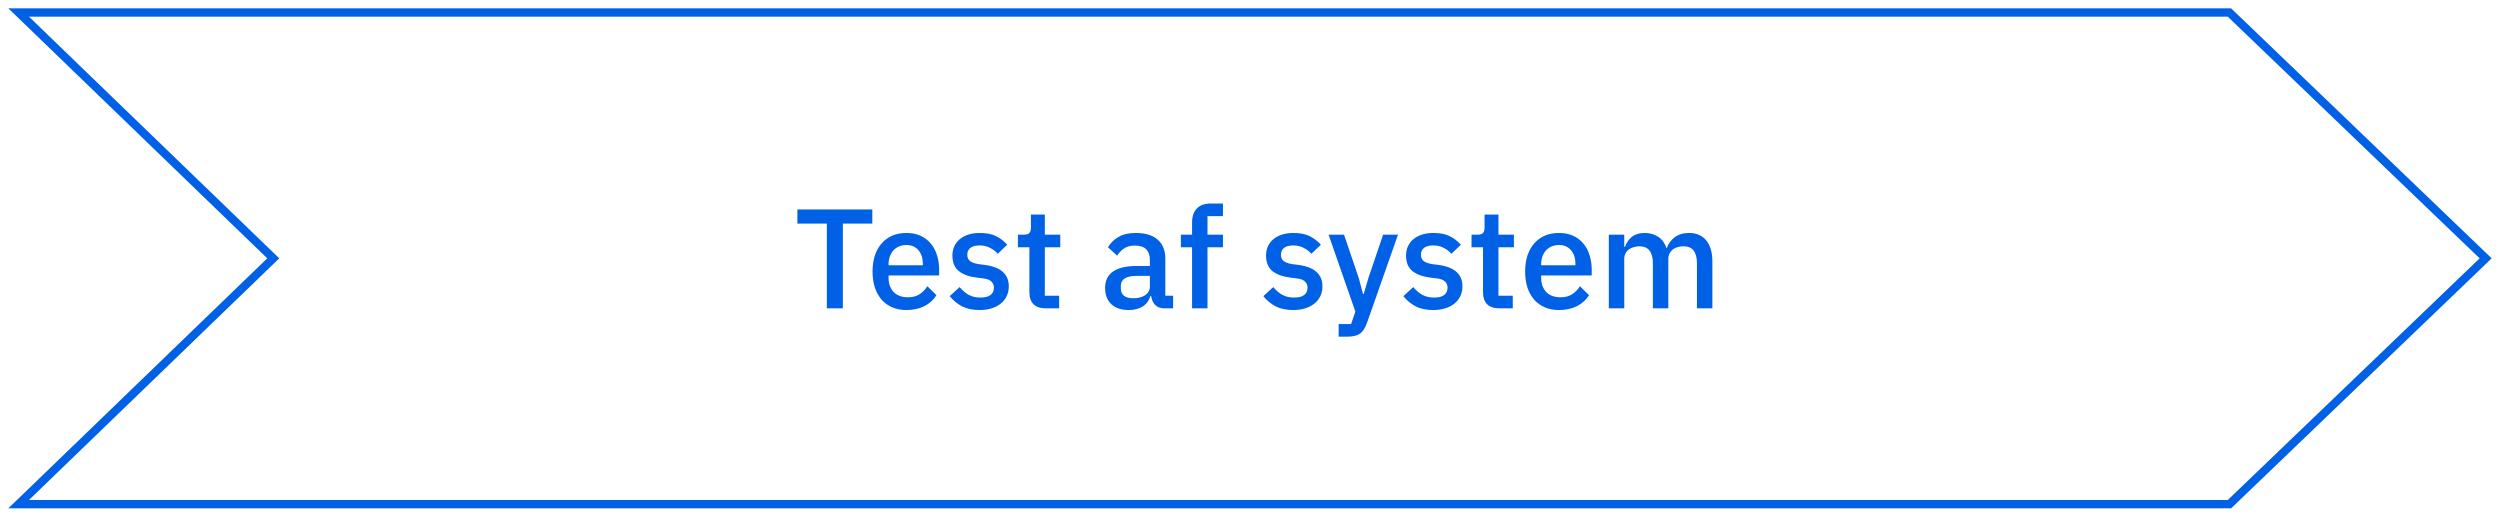
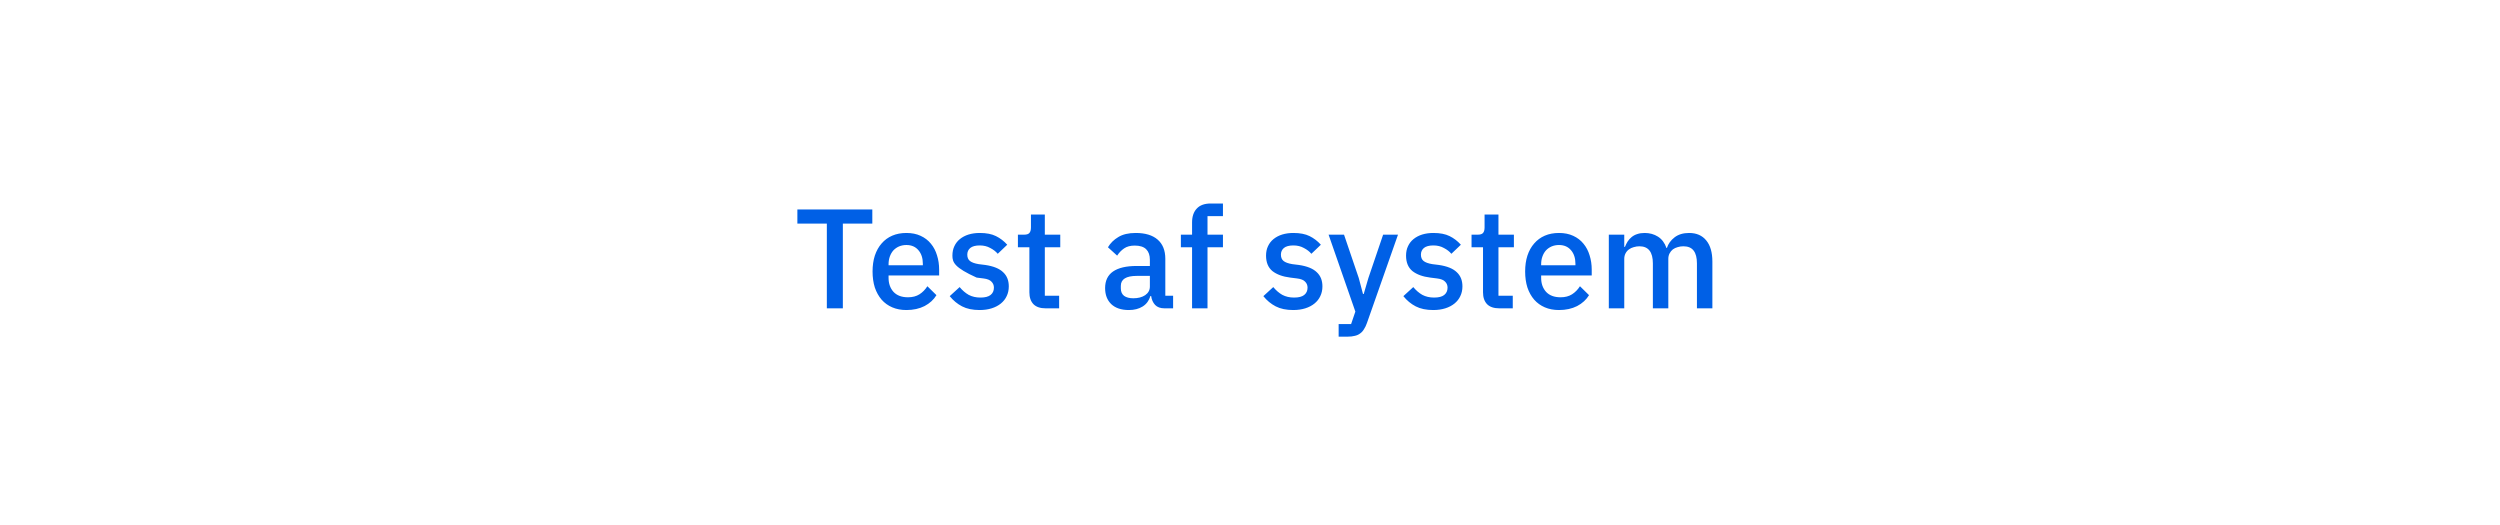
<svg xmlns="http://www.w3.org/2000/svg" width="300" height="63" viewBox="0 0 300 63" fill="none">
-   <rect width="300" height="63" fill="white" />
-   <path d="M267.533 60.5L2.238 60.5L32.418 31.36L32.791 31L32.418 30.64L2.238 1.5L267.533 1.5L298.278 31L267.533 60.5Z" stroke="#0060E6" />
-   <path d="M101.142 26.834V37H99.221V26.834H95.685V25.134H104.678V26.834H101.142ZM108.77 37.204C108.135 37.204 107.569 37.096 107.07 36.881C106.571 36.666 106.146 36.36 105.795 35.963C105.444 35.555 105.172 35.068 104.979 34.501C104.798 33.923 104.707 33.283 104.707 32.58C104.707 31.877 104.798 31.243 104.979 30.676C105.172 30.098 105.444 29.611 105.795 29.214C106.146 28.806 106.571 28.494 107.07 28.279C107.569 28.064 108.135 27.956 108.77 27.956C109.416 27.956 109.983 28.069 110.47 28.296C110.969 28.523 111.382 28.84 111.711 29.248C112.04 29.645 112.283 30.109 112.442 30.642C112.612 31.175 112.697 31.747 112.697 32.359V33.056H106.628V33.345C106.628 34.025 106.826 34.586 107.223 35.028C107.631 35.459 108.209 35.674 108.957 35.674C109.501 35.674 109.96 35.555 110.334 35.317C110.708 35.079 111.025 34.756 111.286 34.348L112.374 35.419C112.045 35.963 111.569 36.399 110.946 36.728C110.323 37.045 109.597 37.204 108.77 37.204ZM108.77 29.401C108.453 29.401 108.158 29.458 107.886 29.571C107.625 29.684 107.399 29.843 107.206 30.047C107.025 30.251 106.883 30.495 106.781 30.778C106.679 31.061 106.628 31.373 106.628 31.713V31.832H110.742V31.662C110.742 30.982 110.566 30.438 110.215 30.03C109.864 29.611 109.382 29.401 108.77 29.401ZM117.553 37.204C116.715 37.204 116.012 37.057 115.445 36.762C114.879 36.467 114.386 36.059 113.966 35.538L115.156 34.45C115.485 34.847 115.848 35.158 116.244 35.385C116.652 35.6 117.123 35.708 117.655 35.708C118.199 35.708 118.602 35.606 118.862 35.402C119.134 35.187 119.27 34.892 119.27 34.518C119.27 34.235 119.174 33.997 118.981 33.804C118.8 33.6 118.477 33.47 118.012 33.413L117.196 33.311C116.29 33.198 115.576 32.937 115.054 32.529C114.544 32.11 114.289 31.492 114.289 30.676C114.289 30.245 114.369 29.866 114.527 29.537C114.686 29.197 114.907 28.914 115.19 28.687C115.485 28.449 115.831 28.268 116.227 28.143C116.635 28.018 117.083 27.956 117.57 27.956C118.364 27.956 119.01 28.081 119.508 28.33C120.018 28.579 120.472 28.925 120.868 29.367L119.729 30.455C119.503 30.183 119.202 29.951 118.828 29.758C118.466 29.554 118.046 29.452 117.57 29.452C117.06 29.452 116.681 29.554 116.431 29.758C116.193 29.962 116.074 30.228 116.074 30.557C116.074 30.897 116.182 31.152 116.397 31.322C116.613 31.492 116.958 31.617 117.434 31.696L118.25 31.798C119.225 31.945 119.933 32.234 120.375 32.665C120.829 33.084 121.055 33.651 121.055 34.365C121.055 34.796 120.97 35.187 120.8 35.538C120.642 35.878 120.409 36.173 120.103 36.422C119.797 36.671 119.429 36.864 118.998 37C118.568 37.136 118.086 37.204 117.553 37.204ZM125.481 37C124.835 37 124.347 36.836 124.019 36.507C123.69 36.167 123.526 35.691 123.526 35.079V29.673H122.149V28.16H122.897C123.203 28.16 123.412 28.092 123.526 27.956C123.65 27.82 123.713 27.599 123.713 27.293V25.746H125.379V28.16H127.232V29.673H125.379V35.487H127.096V37H125.481ZM139.736 37C139.249 37 138.875 36.864 138.614 36.592C138.353 36.309 138.195 35.952 138.138 35.521H138.053C137.883 36.076 137.571 36.496 137.118 36.779C136.665 37.062 136.115 37.204 135.469 37.204C134.551 37.204 133.843 36.966 133.344 36.49C132.857 36.014 132.613 35.374 132.613 34.569C132.613 33.685 132.93 33.022 133.565 32.58C134.211 32.138 135.152 31.917 136.387 31.917H137.985V31.169C137.985 30.625 137.838 30.206 137.543 29.911C137.248 29.616 136.789 29.469 136.166 29.469C135.645 29.469 135.22 29.582 134.891 29.809C134.562 30.036 134.285 30.325 134.058 30.676L132.953 29.673C133.248 29.174 133.661 28.766 134.194 28.449C134.727 28.12 135.424 27.956 136.285 27.956C137.43 27.956 138.308 28.222 138.92 28.755C139.532 29.288 139.838 30.053 139.838 31.05V35.487H140.773V37H139.736ZM135.996 35.793C136.574 35.793 137.05 35.668 137.424 35.419C137.798 35.158 137.985 34.813 137.985 34.382V33.107H136.421C135.14 33.107 134.5 33.504 134.5 34.297V34.603C134.5 35 134.63 35.3 134.891 35.504C135.163 35.697 135.531 35.793 135.996 35.793ZM143.048 29.673H141.705V28.16H143.048V26.698C143.048 25.984 143.235 25.429 143.609 25.032C143.983 24.624 144.544 24.42 145.292 24.42H146.754V25.933H144.901V28.16H146.754V29.673H144.901V37H143.048V29.673ZM155.189 37.204C154.35 37.204 153.648 37.057 153.081 36.762C152.514 36.467 152.021 36.059 151.602 35.538L152.792 34.45C153.121 34.847 153.483 35.158 153.88 35.385C154.288 35.6 154.758 35.708 155.291 35.708C155.835 35.708 156.237 35.606 156.498 35.402C156.77 35.187 156.906 34.892 156.906 34.518C156.906 34.235 156.81 33.997 156.617 33.804C156.436 33.6 156.113 33.47 155.648 33.413L154.832 33.311C153.925 33.198 153.211 32.937 152.69 32.529C152.18 32.11 151.925 31.492 151.925 30.676C151.925 30.245 152.004 29.866 152.163 29.537C152.322 29.197 152.543 28.914 152.826 28.687C153.121 28.449 153.466 28.268 153.863 28.143C154.271 28.018 154.719 27.956 155.206 27.956C155.999 27.956 156.645 28.081 157.144 28.33C157.654 28.579 158.107 28.925 158.504 29.367L157.365 30.455C157.138 30.183 156.838 29.951 156.464 29.758C156.101 29.554 155.682 29.452 155.206 29.452C154.696 29.452 154.316 29.554 154.067 29.758C153.829 29.962 153.71 30.228 153.71 30.557C153.71 30.897 153.818 31.152 154.033 31.322C154.248 31.492 154.594 31.617 155.07 31.696L155.886 31.798C156.861 31.945 157.569 32.234 158.011 32.665C158.464 33.084 158.691 33.651 158.691 34.365C158.691 34.796 158.606 35.187 158.436 35.538C158.277 35.878 158.045 36.173 157.739 36.422C157.433 36.671 157.065 36.864 156.634 37C156.203 37.136 155.722 37.204 155.189 37.204ZM165.975 28.16H167.76L164.037 38.751C163.935 39.046 163.816 39.295 163.68 39.499C163.555 39.714 163.402 39.884 163.221 40.009C163.051 40.145 162.841 40.241 162.592 40.298C162.343 40.366 162.048 40.4 161.708 40.4H160.637V38.887H162.133L162.643 37.391L159.43 28.16H161.283L163.051 33.362L163.561 35.283H163.646L164.207 33.362L165.975 28.16ZM171.99 37.204C171.151 37.204 170.449 37.057 169.882 36.762C169.315 36.467 168.822 36.059 168.403 35.538L169.593 34.45C169.922 34.847 170.284 35.158 170.681 35.385C171.089 35.6 171.559 35.708 172.092 35.708C172.636 35.708 173.038 35.606 173.299 35.402C173.571 35.187 173.707 34.892 173.707 34.518C173.707 34.235 173.611 33.997 173.418 33.804C173.237 33.6 172.914 33.47 172.449 33.413L171.633 33.311C170.726 33.198 170.012 32.937 169.491 32.529C168.981 32.11 168.726 31.492 168.726 30.676C168.726 30.245 168.805 29.866 168.964 29.537C169.123 29.197 169.344 28.914 169.627 28.687C169.922 28.449 170.267 28.268 170.664 28.143C171.072 28.018 171.52 27.956 172.007 27.956C172.8 27.956 173.446 28.081 173.945 28.33C174.455 28.579 174.908 28.925 175.305 29.367L174.166 30.455C173.939 30.183 173.639 29.951 173.265 29.758C172.902 29.554 172.483 29.452 172.007 29.452C171.497 29.452 171.117 29.554 170.868 29.758C170.63 29.962 170.511 30.228 170.511 30.557C170.511 30.897 170.619 31.152 170.834 31.322C171.049 31.492 171.395 31.617 171.871 31.696L172.687 31.798C173.662 31.945 174.37 32.234 174.812 32.665C175.265 33.084 175.492 33.651 175.492 34.365C175.492 34.796 175.407 35.187 175.237 35.538C175.078 35.878 174.846 36.173 174.54 36.422C174.234 36.671 173.866 36.864 173.435 37C173.004 37.136 172.523 37.204 171.99 37.204ZM179.917 37C179.271 37 178.784 36.836 178.455 36.507C178.126 36.167 177.962 35.691 177.962 35.079V29.673H176.585V28.16H177.333C177.639 28.16 177.849 28.092 177.962 27.956C178.087 27.82 178.149 27.599 178.149 27.293V25.746H179.815V28.16H181.668V29.673H179.815V35.487H181.532V37H179.917ZM187.08 37.204C186.445 37.204 185.878 37.096 185.38 36.881C184.881 36.666 184.456 36.36 184.105 35.963C183.753 35.555 183.481 35.068 183.289 34.501C183.107 33.923 183.017 33.283 183.017 32.58C183.017 31.877 183.107 31.243 183.289 30.676C183.481 30.098 183.753 29.611 184.105 29.214C184.456 28.806 184.881 28.494 185.38 28.279C185.878 28.064 186.445 27.956 187.08 27.956C187.726 27.956 188.292 28.069 188.78 28.296C189.278 28.523 189.692 28.84 190.021 29.248C190.349 29.645 190.593 30.109 190.752 30.642C190.922 31.175 191.007 31.747 191.007 32.359V33.056H184.938V33.345C184.938 34.025 185.136 34.586 185.533 35.028C185.941 35.459 186.519 35.674 187.267 35.674C187.811 35.674 188.27 35.555 188.644 35.317C189.018 35.079 189.335 34.756 189.596 34.348L190.684 35.419C190.355 35.963 189.879 36.399 189.256 36.728C188.632 37.045 187.907 37.204 187.08 37.204ZM187.08 29.401C186.762 29.401 186.468 29.458 186.196 29.571C185.935 29.684 185.708 29.843 185.516 30.047C185.334 30.251 185.193 30.495 185.091 30.778C184.989 31.061 184.938 31.373 184.938 31.713V31.832H189.052V31.662C189.052 30.982 188.876 30.438 188.525 30.03C188.173 29.611 187.692 29.401 187.08 29.401ZM193.058 37V28.16H194.911V29.622H194.996C195.087 29.395 195.194 29.18 195.319 28.976C195.455 28.772 195.614 28.596 195.795 28.449C195.988 28.29 196.209 28.171 196.458 28.092C196.719 28.001 197.019 27.956 197.359 27.956C197.96 27.956 198.492 28.103 198.957 28.398C199.422 28.693 199.762 29.146 199.977 29.758H200.028C200.187 29.259 200.493 28.834 200.946 28.483C201.399 28.132 201.983 27.956 202.697 27.956C203.581 27.956 204.267 28.256 204.754 28.857C205.241 29.446 205.485 30.291 205.485 31.39V37H203.632V31.611C203.632 30.931 203.502 30.421 203.241 30.081C202.98 29.73 202.567 29.554 202 29.554C201.762 29.554 201.535 29.588 201.32 29.656C201.105 29.713 200.912 29.803 200.742 29.928C200.583 30.053 200.453 30.211 200.351 30.404C200.249 30.597 200.198 30.818 200.198 31.067V37H198.345V31.611C198.345 30.24 197.807 29.554 196.73 29.554C196.503 29.554 196.277 29.588 196.05 29.656C195.835 29.713 195.642 29.803 195.472 29.928C195.302 30.053 195.166 30.211 195.064 30.404C194.962 30.597 194.911 30.818 194.911 31.067V37H193.058Z" fill="#0060E6" />
+   <path d="M101.142 26.834V37H99.221V26.834H95.685V25.134H104.678V26.834H101.142ZM108.77 37.204C108.135 37.204 107.569 37.096 107.07 36.881C106.571 36.666 106.146 36.36 105.795 35.963C105.444 35.555 105.172 35.068 104.979 34.501C104.798 33.923 104.707 33.283 104.707 32.58C104.707 31.877 104.798 31.243 104.979 30.676C105.172 30.098 105.444 29.611 105.795 29.214C106.146 28.806 106.571 28.494 107.07 28.279C107.569 28.064 108.135 27.956 108.77 27.956C109.416 27.956 109.983 28.069 110.47 28.296C110.969 28.523 111.382 28.84 111.711 29.248C112.04 29.645 112.283 30.109 112.442 30.642C112.612 31.175 112.697 31.747 112.697 32.359V33.056H106.628V33.345C106.628 34.025 106.826 34.586 107.223 35.028C107.631 35.459 108.209 35.674 108.957 35.674C109.501 35.674 109.96 35.555 110.334 35.317C110.708 35.079 111.025 34.756 111.286 34.348L112.374 35.419C112.045 35.963 111.569 36.399 110.946 36.728C110.323 37.045 109.597 37.204 108.77 37.204ZM108.77 29.401C108.453 29.401 108.158 29.458 107.886 29.571C107.625 29.684 107.399 29.843 107.206 30.047C107.025 30.251 106.883 30.495 106.781 30.778C106.679 31.061 106.628 31.373 106.628 31.713V31.832H110.742V31.662C110.742 30.982 110.566 30.438 110.215 30.03C109.864 29.611 109.382 29.401 108.77 29.401ZM117.553 37.204C116.715 37.204 116.012 37.057 115.445 36.762C114.879 36.467 114.386 36.059 113.966 35.538L115.156 34.45C115.485 34.847 115.848 35.158 116.244 35.385C116.652 35.6 117.123 35.708 117.655 35.708C118.199 35.708 118.602 35.606 118.862 35.402C119.134 35.187 119.27 34.892 119.27 34.518C119.27 34.235 119.174 33.997 118.981 33.804C118.8 33.6 118.477 33.47 118.012 33.413L117.196 33.311C114.544 32.11 114.289 31.492 114.289 30.676C114.289 30.245 114.369 29.866 114.527 29.537C114.686 29.197 114.907 28.914 115.19 28.687C115.485 28.449 115.831 28.268 116.227 28.143C116.635 28.018 117.083 27.956 117.57 27.956C118.364 27.956 119.01 28.081 119.508 28.33C120.018 28.579 120.472 28.925 120.868 29.367L119.729 30.455C119.503 30.183 119.202 29.951 118.828 29.758C118.466 29.554 118.046 29.452 117.57 29.452C117.06 29.452 116.681 29.554 116.431 29.758C116.193 29.962 116.074 30.228 116.074 30.557C116.074 30.897 116.182 31.152 116.397 31.322C116.613 31.492 116.958 31.617 117.434 31.696L118.25 31.798C119.225 31.945 119.933 32.234 120.375 32.665C120.829 33.084 121.055 33.651 121.055 34.365C121.055 34.796 120.97 35.187 120.8 35.538C120.642 35.878 120.409 36.173 120.103 36.422C119.797 36.671 119.429 36.864 118.998 37C118.568 37.136 118.086 37.204 117.553 37.204ZM125.481 37C124.835 37 124.347 36.836 124.019 36.507C123.69 36.167 123.526 35.691 123.526 35.079V29.673H122.149V28.16H122.897C123.203 28.16 123.412 28.092 123.526 27.956C123.65 27.82 123.713 27.599 123.713 27.293V25.746H125.379V28.16H127.232V29.673H125.379V35.487H127.096V37H125.481ZM139.736 37C139.249 37 138.875 36.864 138.614 36.592C138.353 36.309 138.195 35.952 138.138 35.521H138.053C137.883 36.076 137.571 36.496 137.118 36.779C136.665 37.062 136.115 37.204 135.469 37.204C134.551 37.204 133.843 36.966 133.344 36.49C132.857 36.014 132.613 35.374 132.613 34.569C132.613 33.685 132.93 33.022 133.565 32.58C134.211 32.138 135.152 31.917 136.387 31.917H137.985V31.169C137.985 30.625 137.838 30.206 137.543 29.911C137.248 29.616 136.789 29.469 136.166 29.469C135.645 29.469 135.22 29.582 134.891 29.809C134.562 30.036 134.285 30.325 134.058 30.676L132.953 29.673C133.248 29.174 133.661 28.766 134.194 28.449C134.727 28.12 135.424 27.956 136.285 27.956C137.43 27.956 138.308 28.222 138.92 28.755C139.532 29.288 139.838 30.053 139.838 31.05V35.487H140.773V37H139.736ZM135.996 35.793C136.574 35.793 137.05 35.668 137.424 35.419C137.798 35.158 137.985 34.813 137.985 34.382V33.107H136.421C135.14 33.107 134.5 33.504 134.5 34.297V34.603C134.5 35 134.63 35.3 134.891 35.504C135.163 35.697 135.531 35.793 135.996 35.793ZM143.048 29.673H141.705V28.16H143.048V26.698C143.048 25.984 143.235 25.429 143.609 25.032C143.983 24.624 144.544 24.42 145.292 24.42H146.754V25.933H144.901V28.16H146.754V29.673H144.901V37H143.048V29.673ZM155.189 37.204C154.35 37.204 153.648 37.057 153.081 36.762C152.514 36.467 152.021 36.059 151.602 35.538L152.792 34.45C153.121 34.847 153.483 35.158 153.88 35.385C154.288 35.6 154.758 35.708 155.291 35.708C155.835 35.708 156.237 35.606 156.498 35.402C156.77 35.187 156.906 34.892 156.906 34.518C156.906 34.235 156.81 33.997 156.617 33.804C156.436 33.6 156.113 33.47 155.648 33.413L154.832 33.311C153.925 33.198 153.211 32.937 152.69 32.529C152.18 32.11 151.925 31.492 151.925 30.676C151.925 30.245 152.004 29.866 152.163 29.537C152.322 29.197 152.543 28.914 152.826 28.687C153.121 28.449 153.466 28.268 153.863 28.143C154.271 28.018 154.719 27.956 155.206 27.956C155.999 27.956 156.645 28.081 157.144 28.33C157.654 28.579 158.107 28.925 158.504 29.367L157.365 30.455C157.138 30.183 156.838 29.951 156.464 29.758C156.101 29.554 155.682 29.452 155.206 29.452C154.696 29.452 154.316 29.554 154.067 29.758C153.829 29.962 153.71 30.228 153.71 30.557C153.71 30.897 153.818 31.152 154.033 31.322C154.248 31.492 154.594 31.617 155.07 31.696L155.886 31.798C156.861 31.945 157.569 32.234 158.011 32.665C158.464 33.084 158.691 33.651 158.691 34.365C158.691 34.796 158.606 35.187 158.436 35.538C158.277 35.878 158.045 36.173 157.739 36.422C157.433 36.671 157.065 36.864 156.634 37C156.203 37.136 155.722 37.204 155.189 37.204ZM165.975 28.16H167.76L164.037 38.751C163.935 39.046 163.816 39.295 163.68 39.499C163.555 39.714 163.402 39.884 163.221 40.009C163.051 40.145 162.841 40.241 162.592 40.298C162.343 40.366 162.048 40.4 161.708 40.4H160.637V38.887H162.133L162.643 37.391L159.43 28.16H161.283L163.051 33.362L163.561 35.283H163.646L164.207 33.362L165.975 28.16ZM171.99 37.204C171.151 37.204 170.449 37.057 169.882 36.762C169.315 36.467 168.822 36.059 168.403 35.538L169.593 34.45C169.922 34.847 170.284 35.158 170.681 35.385C171.089 35.6 171.559 35.708 172.092 35.708C172.636 35.708 173.038 35.606 173.299 35.402C173.571 35.187 173.707 34.892 173.707 34.518C173.707 34.235 173.611 33.997 173.418 33.804C173.237 33.6 172.914 33.47 172.449 33.413L171.633 33.311C170.726 33.198 170.012 32.937 169.491 32.529C168.981 32.11 168.726 31.492 168.726 30.676C168.726 30.245 168.805 29.866 168.964 29.537C169.123 29.197 169.344 28.914 169.627 28.687C169.922 28.449 170.267 28.268 170.664 28.143C171.072 28.018 171.52 27.956 172.007 27.956C172.8 27.956 173.446 28.081 173.945 28.33C174.455 28.579 174.908 28.925 175.305 29.367L174.166 30.455C173.939 30.183 173.639 29.951 173.265 29.758C172.902 29.554 172.483 29.452 172.007 29.452C171.497 29.452 171.117 29.554 170.868 29.758C170.63 29.962 170.511 30.228 170.511 30.557C170.511 30.897 170.619 31.152 170.834 31.322C171.049 31.492 171.395 31.617 171.871 31.696L172.687 31.798C173.662 31.945 174.37 32.234 174.812 32.665C175.265 33.084 175.492 33.651 175.492 34.365C175.492 34.796 175.407 35.187 175.237 35.538C175.078 35.878 174.846 36.173 174.54 36.422C174.234 36.671 173.866 36.864 173.435 37C173.004 37.136 172.523 37.204 171.99 37.204ZM179.917 37C179.271 37 178.784 36.836 178.455 36.507C178.126 36.167 177.962 35.691 177.962 35.079V29.673H176.585V28.16H177.333C177.639 28.16 177.849 28.092 177.962 27.956C178.087 27.82 178.149 27.599 178.149 27.293V25.746H179.815V28.16H181.668V29.673H179.815V35.487H181.532V37H179.917ZM187.08 37.204C186.445 37.204 185.878 37.096 185.38 36.881C184.881 36.666 184.456 36.36 184.105 35.963C183.753 35.555 183.481 35.068 183.289 34.501C183.107 33.923 183.017 33.283 183.017 32.58C183.017 31.877 183.107 31.243 183.289 30.676C183.481 30.098 183.753 29.611 184.105 29.214C184.456 28.806 184.881 28.494 185.38 28.279C185.878 28.064 186.445 27.956 187.08 27.956C187.726 27.956 188.292 28.069 188.78 28.296C189.278 28.523 189.692 28.84 190.021 29.248C190.349 29.645 190.593 30.109 190.752 30.642C190.922 31.175 191.007 31.747 191.007 32.359V33.056H184.938V33.345C184.938 34.025 185.136 34.586 185.533 35.028C185.941 35.459 186.519 35.674 187.267 35.674C187.811 35.674 188.27 35.555 188.644 35.317C189.018 35.079 189.335 34.756 189.596 34.348L190.684 35.419C190.355 35.963 189.879 36.399 189.256 36.728C188.632 37.045 187.907 37.204 187.08 37.204ZM187.08 29.401C186.762 29.401 186.468 29.458 186.196 29.571C185.935 29.684 185.708 29.843 185.516 30.047C185.334 30.251 185.193 30.495 185.091 30.778C184.989 31.061 184.938 31.373 184.938 31.713V31.832H189.052V31.662C189.052 30.982 188.876 30.438 188.525 30.03C188.173 29.611 187.692 29.401 187.08 29.401ZM193.058 37V28.16H194.911V29.622H194.996C195.087 29.395 195.194 29.18 195.319 28.976C195.455 28.772 195.614 28.596 195.795 28.449C195.988 28.29 196.209 28.171 196.458 28.092C196.719 28.001 197.019 27.956 197.359 27.956C197.96 27.956 198.492 28.103 198.957 28.398C199.422 28.693 199.762 29.146 199.977 29.758H200.028C200.187 29.259 200.493 28.834 200.946 28.483C201.399 28.132 201.983 27.956 202.697 27.956C203.581 27.956 204.267 28.256 204.754 28.857C205.241 29.446 205.485 30.291 205.485 31.39V37H203.632V31.611C203.632 30.931 203.502 30.421 203.241 30.081C202.98 29.73 202.567 29.554 202 29.554C201.762 29.554 201.535 29.588 201.32 29.656C201.105 29.713 200.912 29.803 200.742 29.928C200.583 30.053 200.453 30.211 200.351 30.404C200.249 30.597 200.198 30.818 200.198 31.067V37H198.345V31.611C198.345 30.24 197.807 29.554 196.73 29.554C196.503 29.554 196.277 29.588 196.05 29.656C195.835 29.713 195.642 29.803 195.472 29.928C195.302 30.053 195.166 30.211 195.064 30.404C194.962 30.597 194.911 30.818 194.911 31.067V37H193.058Z" fill="#0060E6" />
</svg>